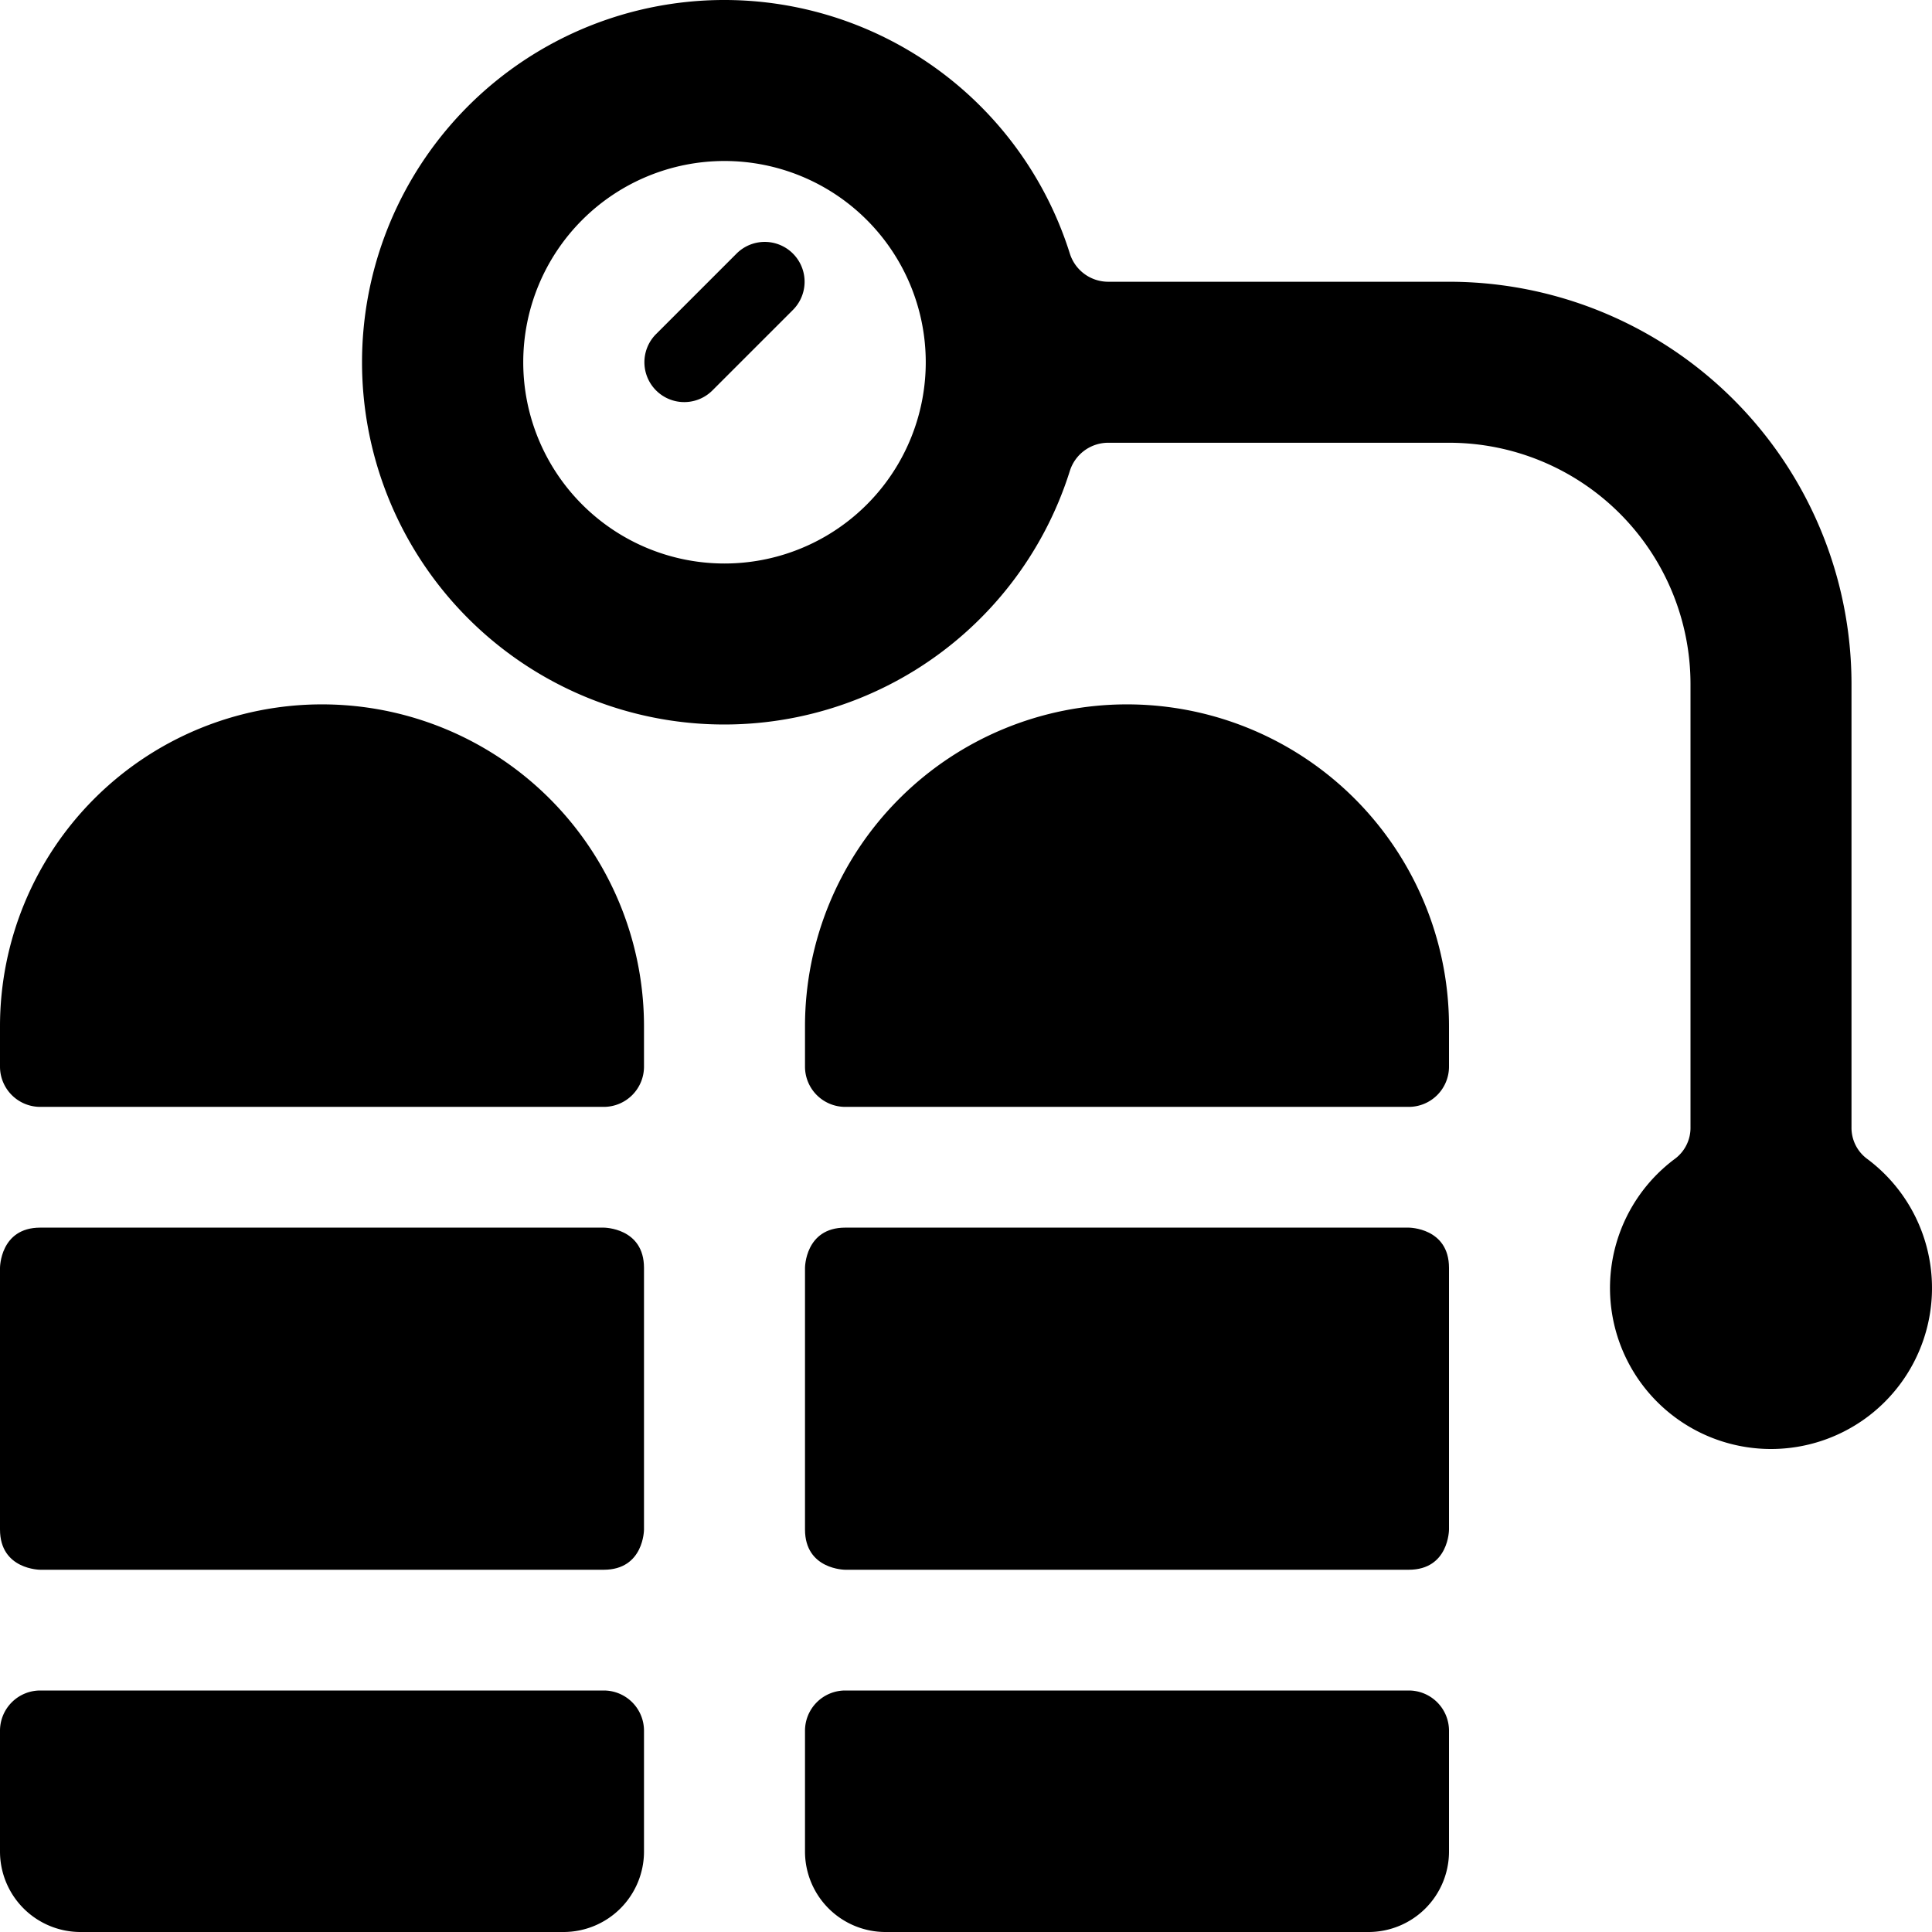
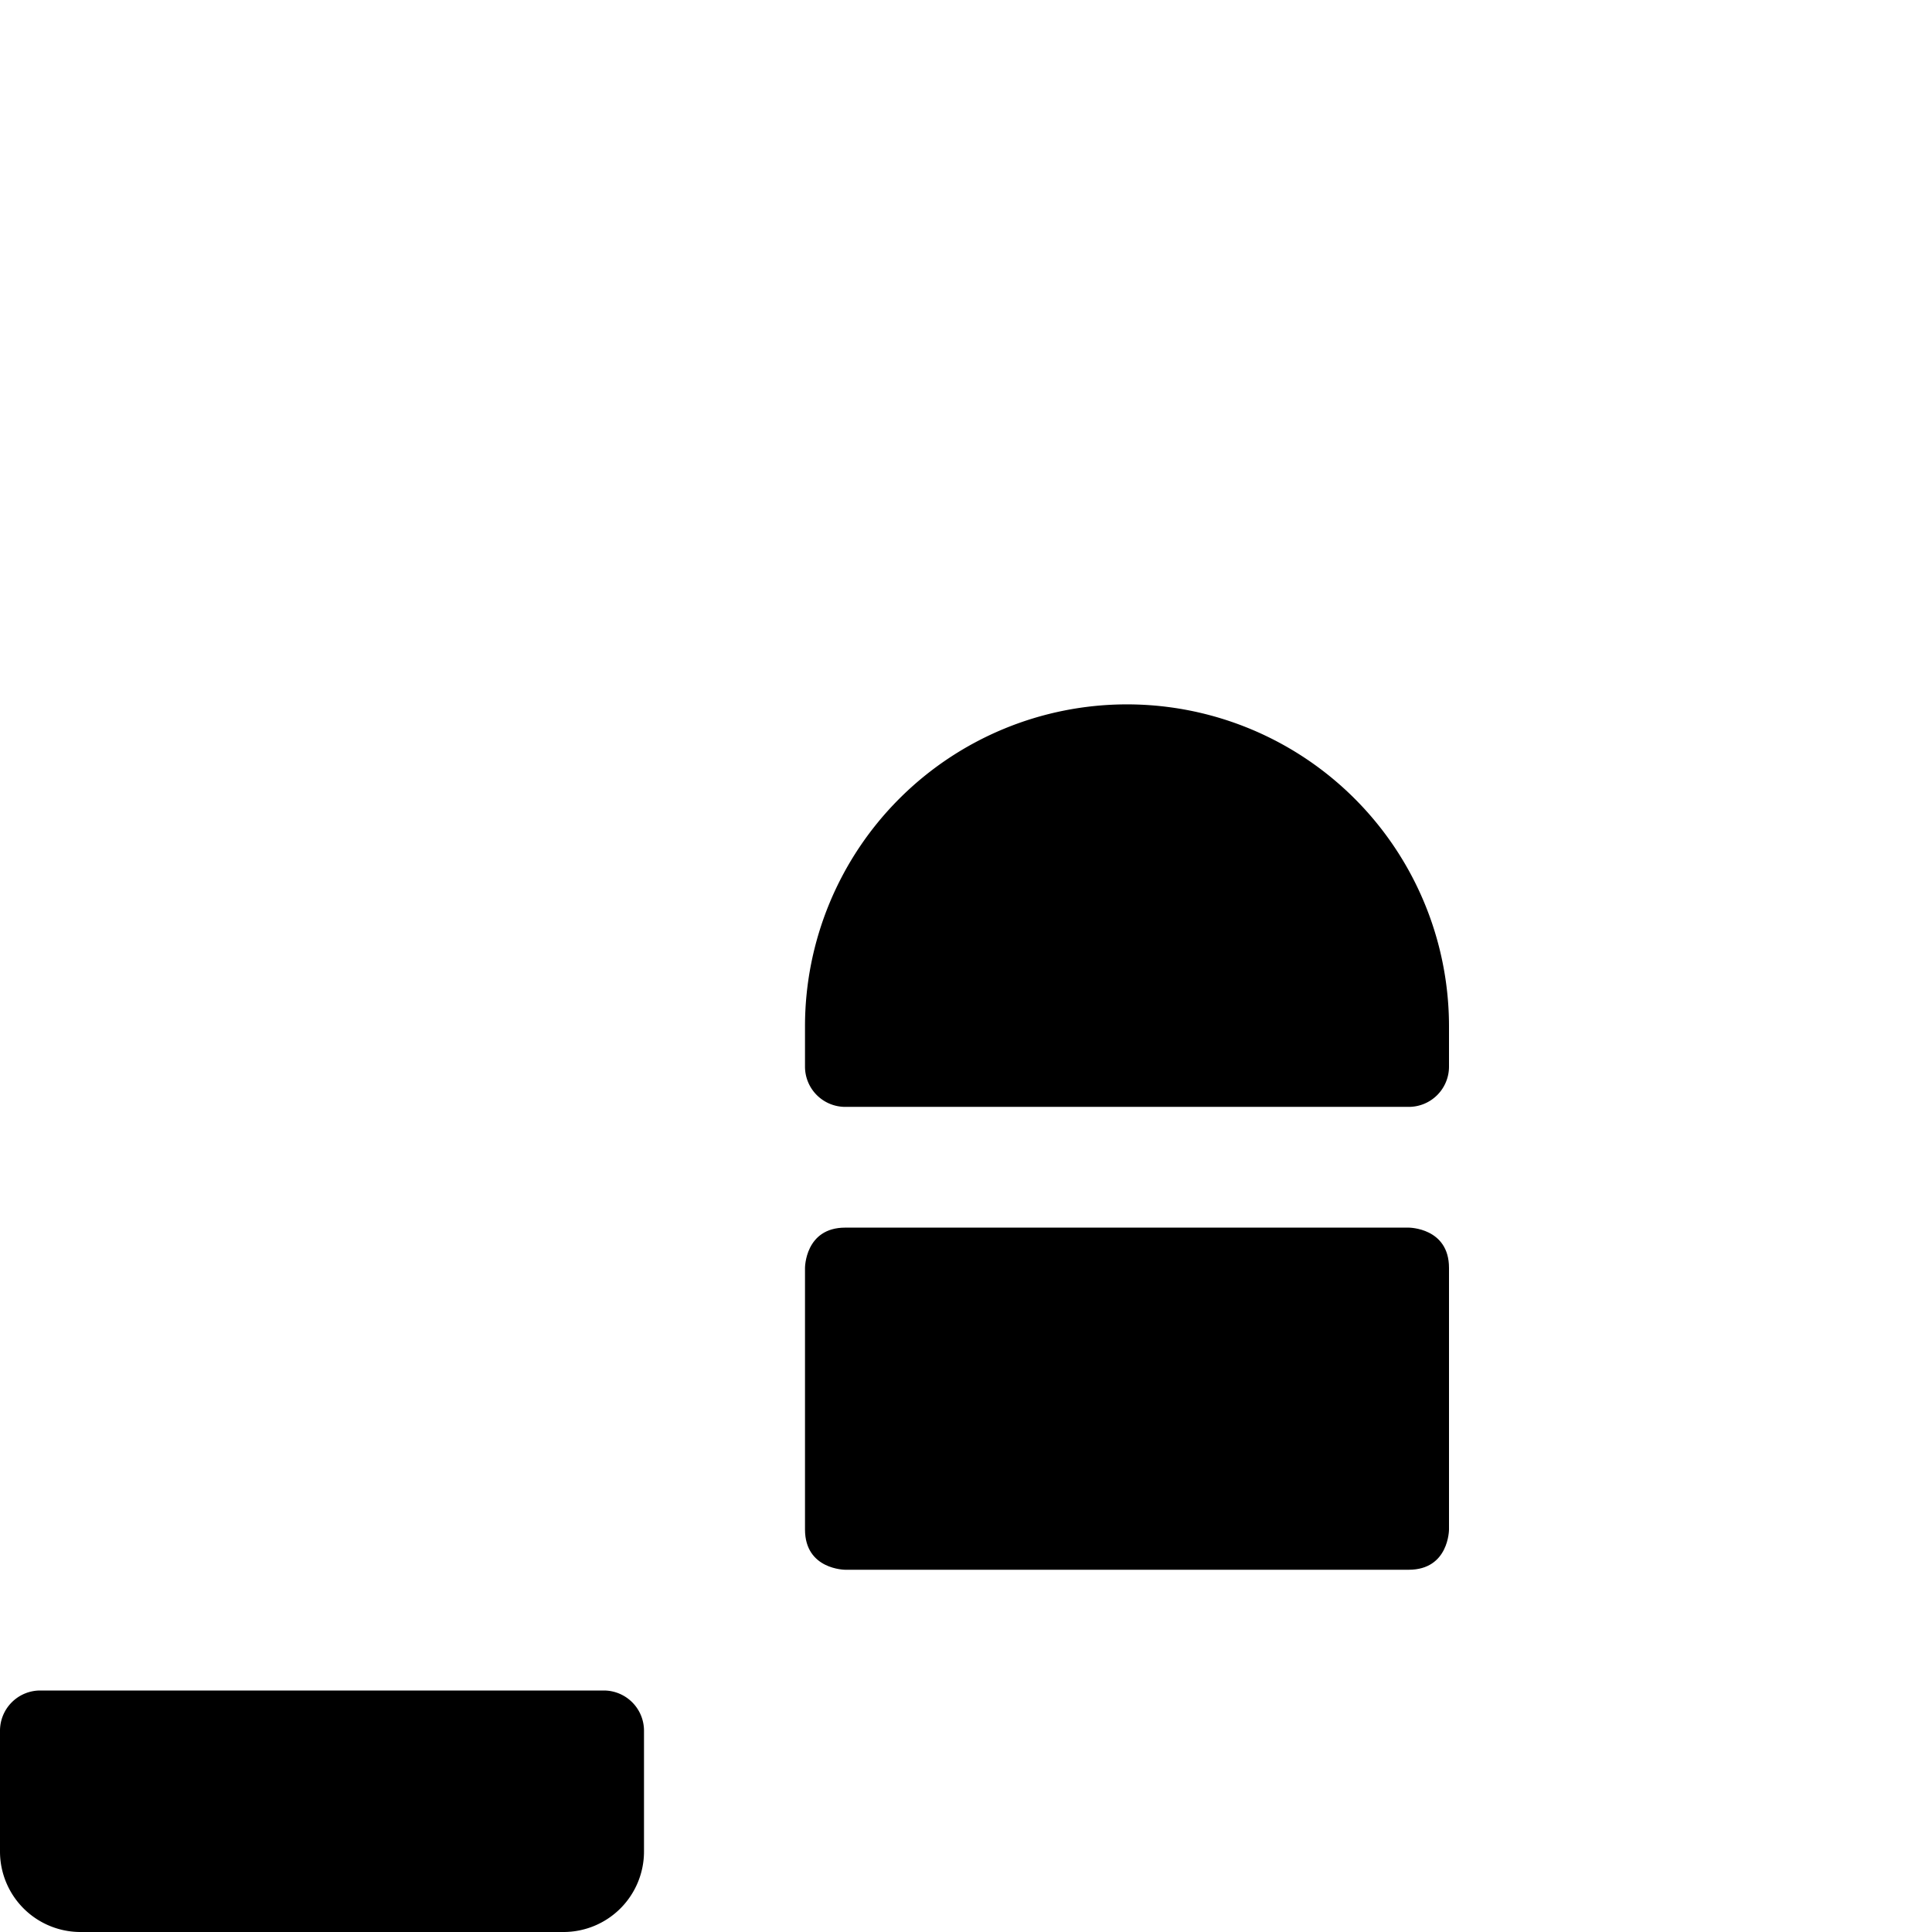
<svg xmlns="http://www.w3.org/2000/svg" viewBox="0 0 24 24">
  <g>
-     <path d="m9.15 3.15 -1 1a0.49 0.49 0 0 0 0.7 0.7l1 -1a0.49 0.49 0 0 0 -0.7 -0.7Z" fill="#000000" stroke-width="1" />
-     <path d="M0.5 15.25h7s0.5 0 0.5 0.5V19s0 0.5 -0.5 0.5h-7s-0.5 0 -0.5 -0.5v-3.25s0 -0.5 0.5 -0.5" fill="#000000" stroke-width="1" />
-     <path d="M4 8.75a4 4 0 0 0 -4 4v0.5a0.5 0.5 0 0 0 0.5 0.5h7a0.5 0.5 0 0 0 0.5 -0.5v-0.5a4 4 0 0 0 -4 -4Z" fill="#000000" stroke-width="1" />
    <path d="M7.5 21h-7a0.5 0.5 0 0 0 -0.5 0.5V23a1 1 0 0 0 1 1h6a1 1 0 0 0 1 -1v-1.5a0.5 0.5 0 0 0 -0.5 -0.5Z" fill="#000000" stroke-width="1" />
    <path d="M10.5 15.25h7s0.5 0 0.5 0.5V19s0 0.5 -0.5 0.5h-7s-0.5 0 -0.5 -0.5v-3.25s0 -0.5 0.5 -0.5" fill="#000000" stroke-width="1" />
    <path d="M14 8.75a4 4 0 0 0 -4 4v0.5a0.5 0.5 0 0 0 0.5 0.5h7a0.5 0.5 0 0 0 0.5 -0.5v-0.5a4 4 0 0 0 -4 -4Z" fill="#000000" stroke-width="1" />
-     <path d="M17.5 21h-7a0.5 0.5 0 0 0 -0.5 0.5V23a1 1 0 0 0 1 1h6a1 1 0 0 0 1 -1v-1.5a0.5 0.5 0 0 0 -0.5 -0.5Z" fill="#000000" stroke-width="1" />
-     <path d="M23.2 14.4a0.48 0.48 0 0 1 -0.2 -0.4V8.5a5 5 0 0 0 -5 -5h-4.23a0.5 0.5 0 0 1 -0.48 -0.35 4.5 4.5 0 1 0 0 2.7 0.5 0.5 0 0 1 0.48 -0.35H18a3 3 0 0 1 3 3V14a0.48 0.48 0 0 1 -0.2 0.4 2 2 0 1 0 2.4 0ZM9 7a2.5 2.5 0 1 1 2.5 -2.5A2.5 2.5 0 0 1 9 7Z" fill="#000000" stroke-width="1" />
  </g>
</svg>